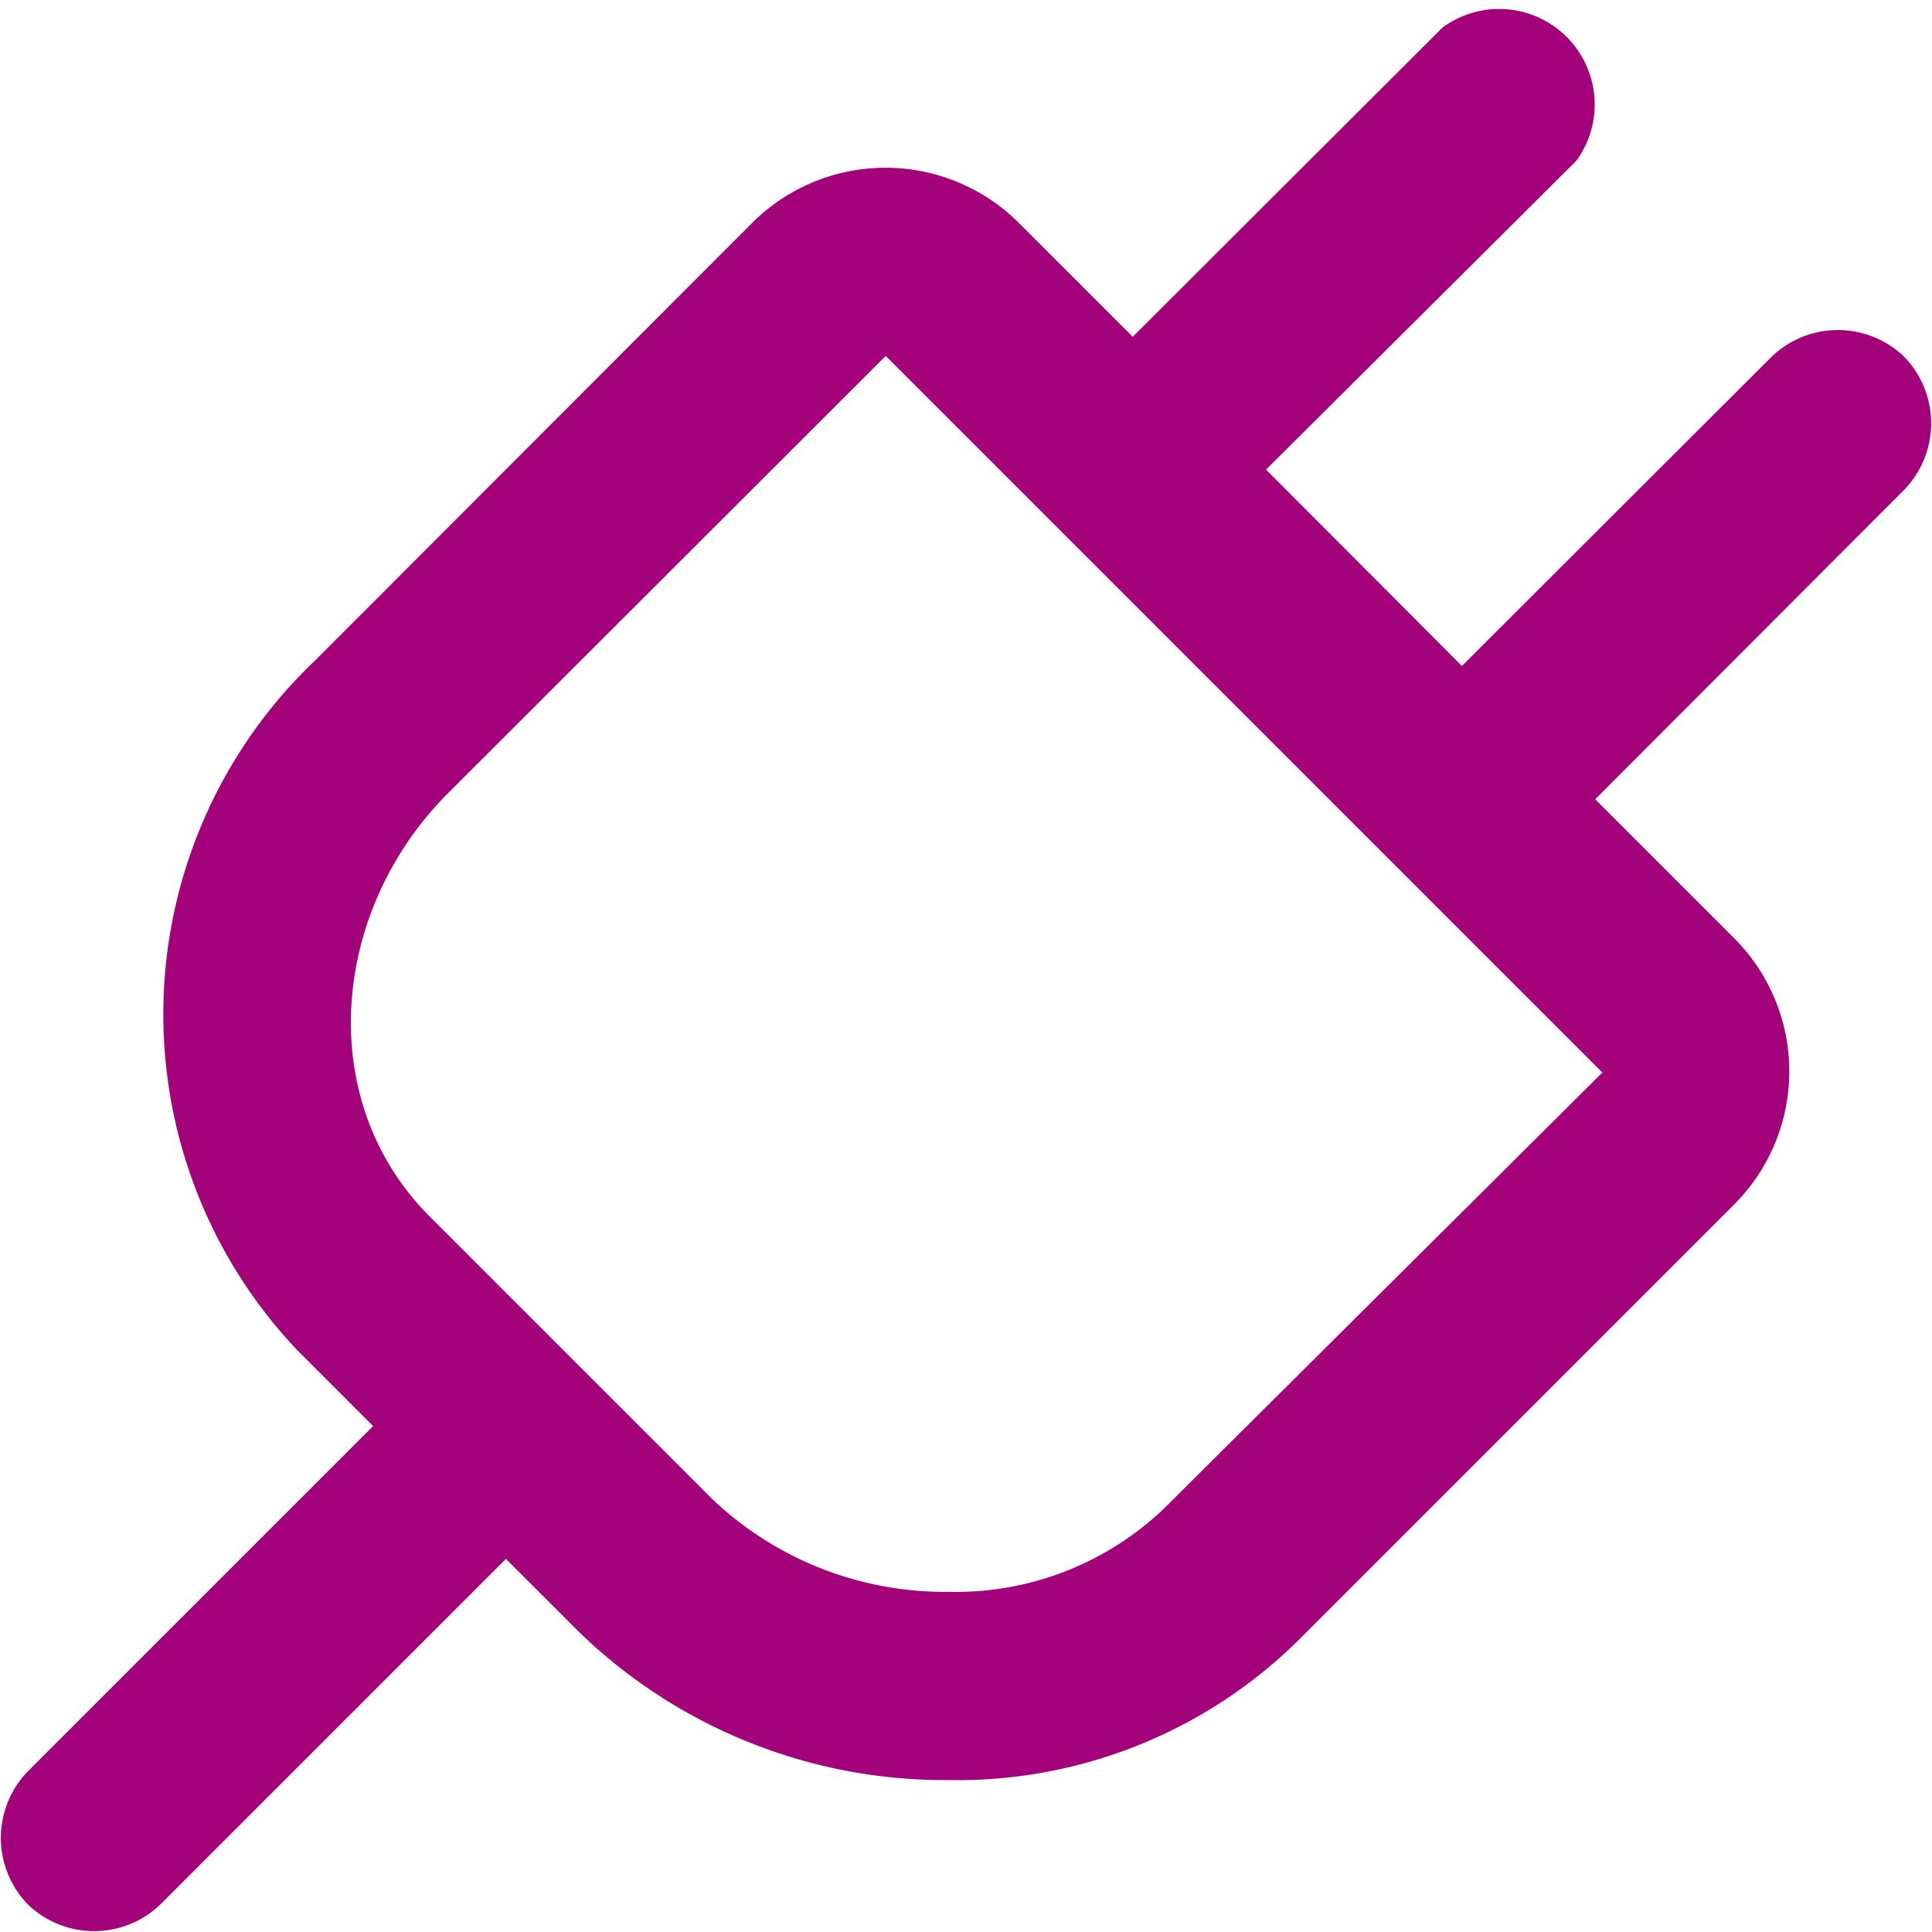
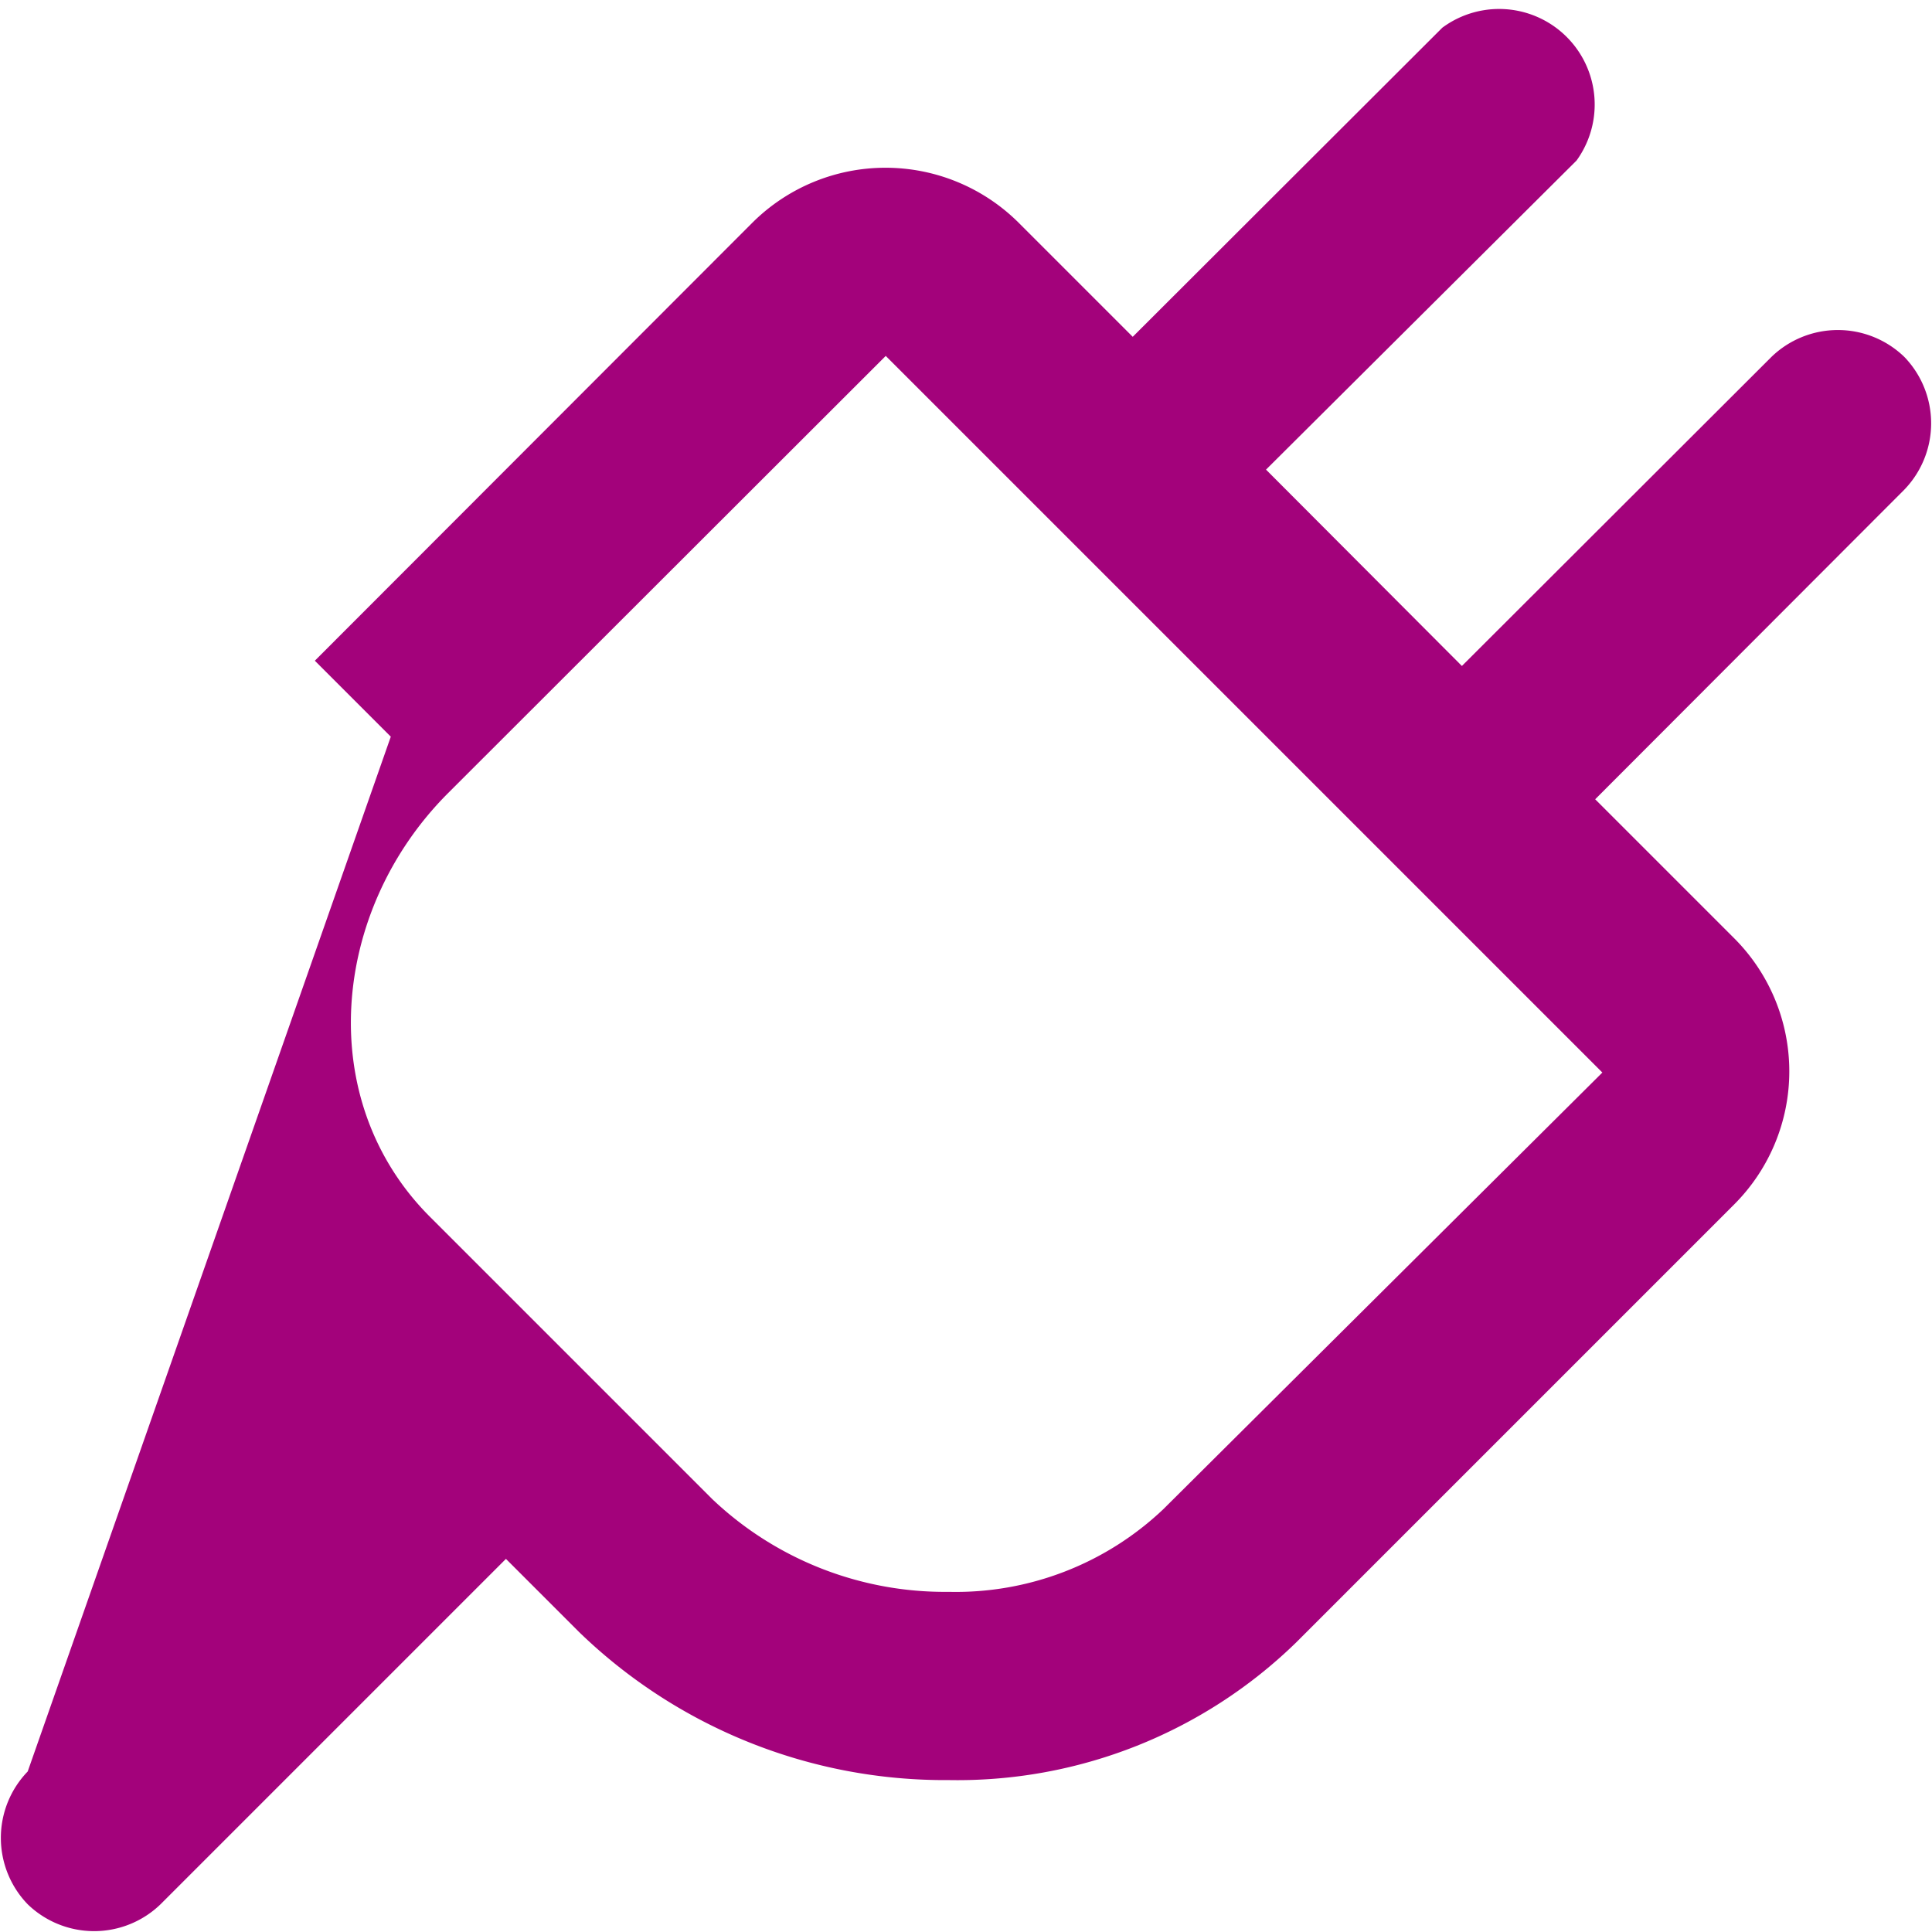
<svg xmlns="http://www.w3.org/2000/svg" viewBox="0 0 40.44 40.44">
  <defs>
    <style>.cls-1{fill:#a3027b;}</style>
  </defs>
  <g id="Laag_2" data-name="Laag 2">
    <g id="Laag_1-2" data-name="Laag 1">
-       <path class="cls-1" d="M39.86,7.47a2,2,0,0,0-2.78,0L30.6,13.94,26.5,9.83,33,3.36A2,2,0,0,0,30.19.58L23.71,7.05,21.32,4.66a3.95,3.95,0,0,0-5.57,0L6.59,13.83a10.22,10.22,0,0,0-.37,14.43l1.59,1.59L.58,37.08a2,2,0,0,0,0,2.78,2,2,0,0,0,2.78,0l7.23-7.23,1.53,1.53a11,11,0,0,0,7.74,3.1,10.16,10.16,0,0,0,7.27-2.88l9.17-9.17a3.94,3.94,0,0,0,0-5.57l-2.91-2.91,6.47-6.48A2,2,0,0,0,39.86,7.47ZM24.35,31.59a6.31,6.31,0,0,1-4.49,1.73,7.07,7.07,0,0,1-4.95-1.94L9,25.47c-2.44-2.44-2.07-6.41.37-8.86l9.17-9.16,15,15Z" />
+       <path class="cls-1" d="M39.86,7.47a2,2,0,0,0-2.78,0L30.6,13.94,26.5,9.83,33,3.36A2,2,0,0,0,30.19.58L23.71,7.05,21.32,4.66a3.95,3.95,0,0,0-5.57,0L6.59,13.83l1.59,1.59L.58,37.08a2,2,0,0,0,0,2.78,2,2,0,0,0,2.78,0l7.23-7.23,1.53,1.53a11,11,0,0,0,7.74,3.1,10.16,10.16,0,0,0,7.27-2.88l9.17-9.17a3.94,3.94,0,0,0,0-5.57l-2.91-2.91,6.47-6.48A2,2,0,0,0,39.86,7.47ZM24.35,31.59a6.31,6.31,0,0,1-4.49,1.73,7.07,7.07,0,0,1-4.95-1.94L9,25.47c-2.44-2.44-2.07-6.41.37-8.86l9.17-9.16,15,15Z" />
    </g>
  </g>
</svg>